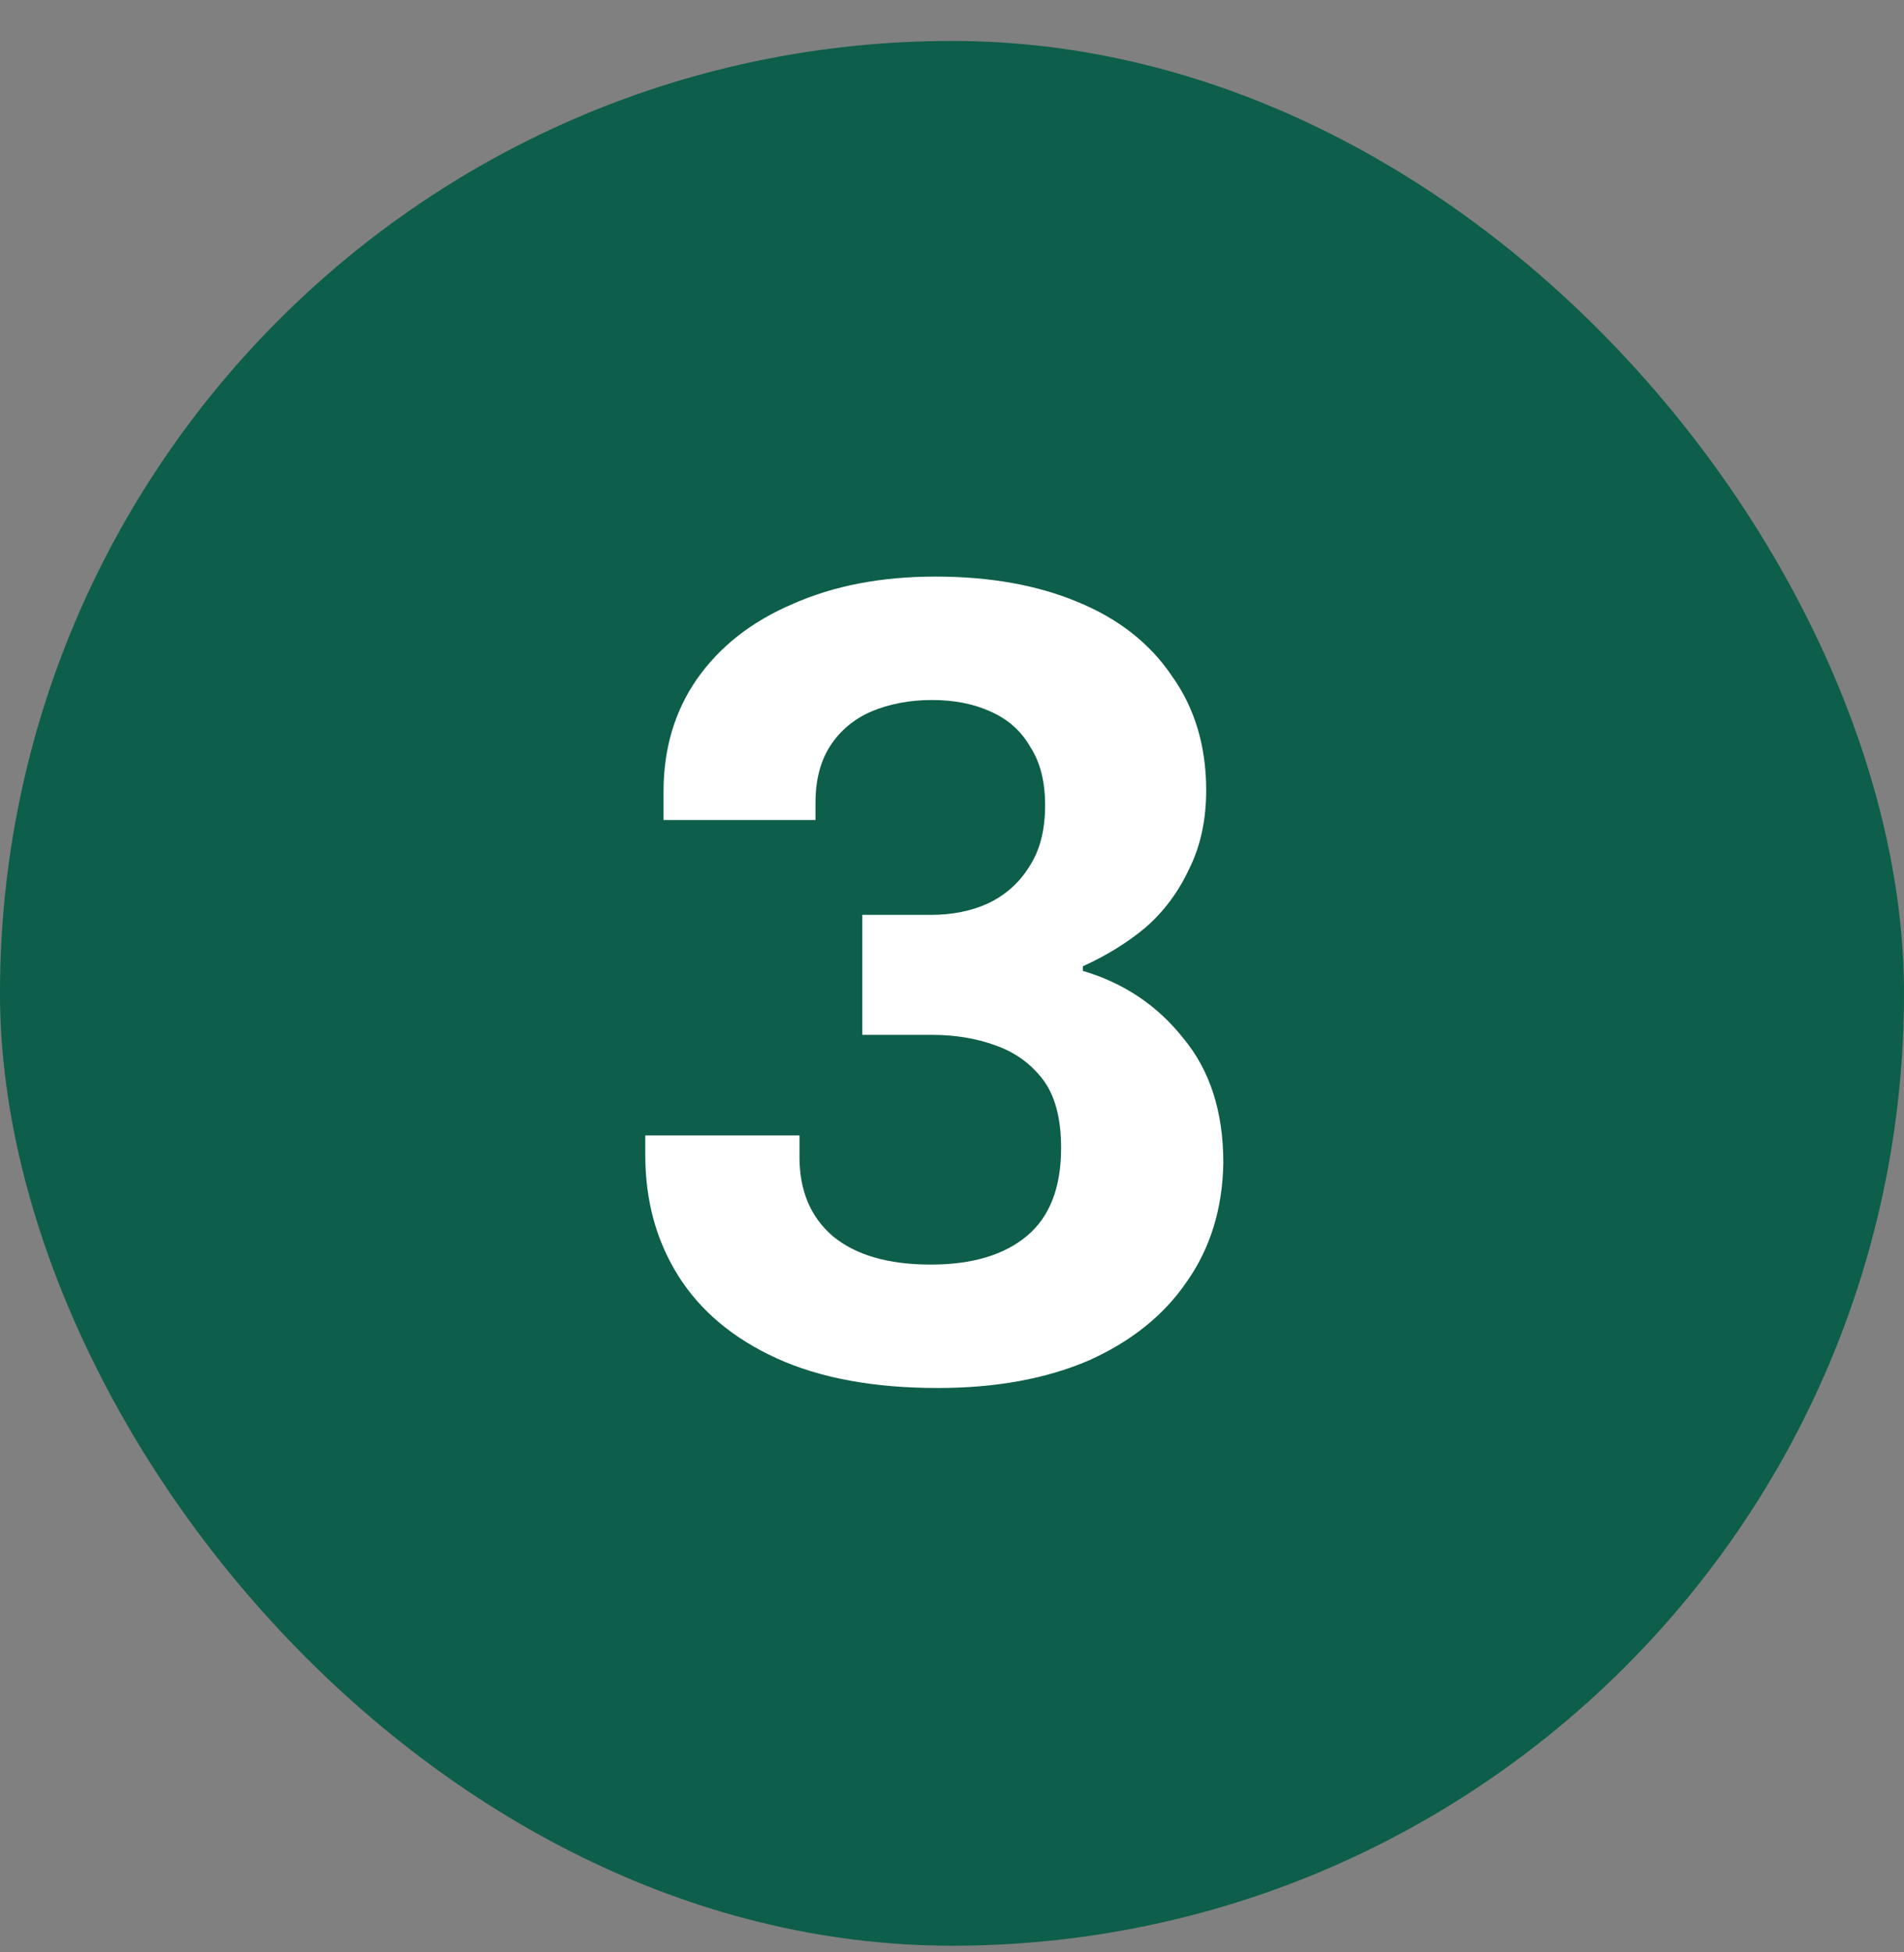
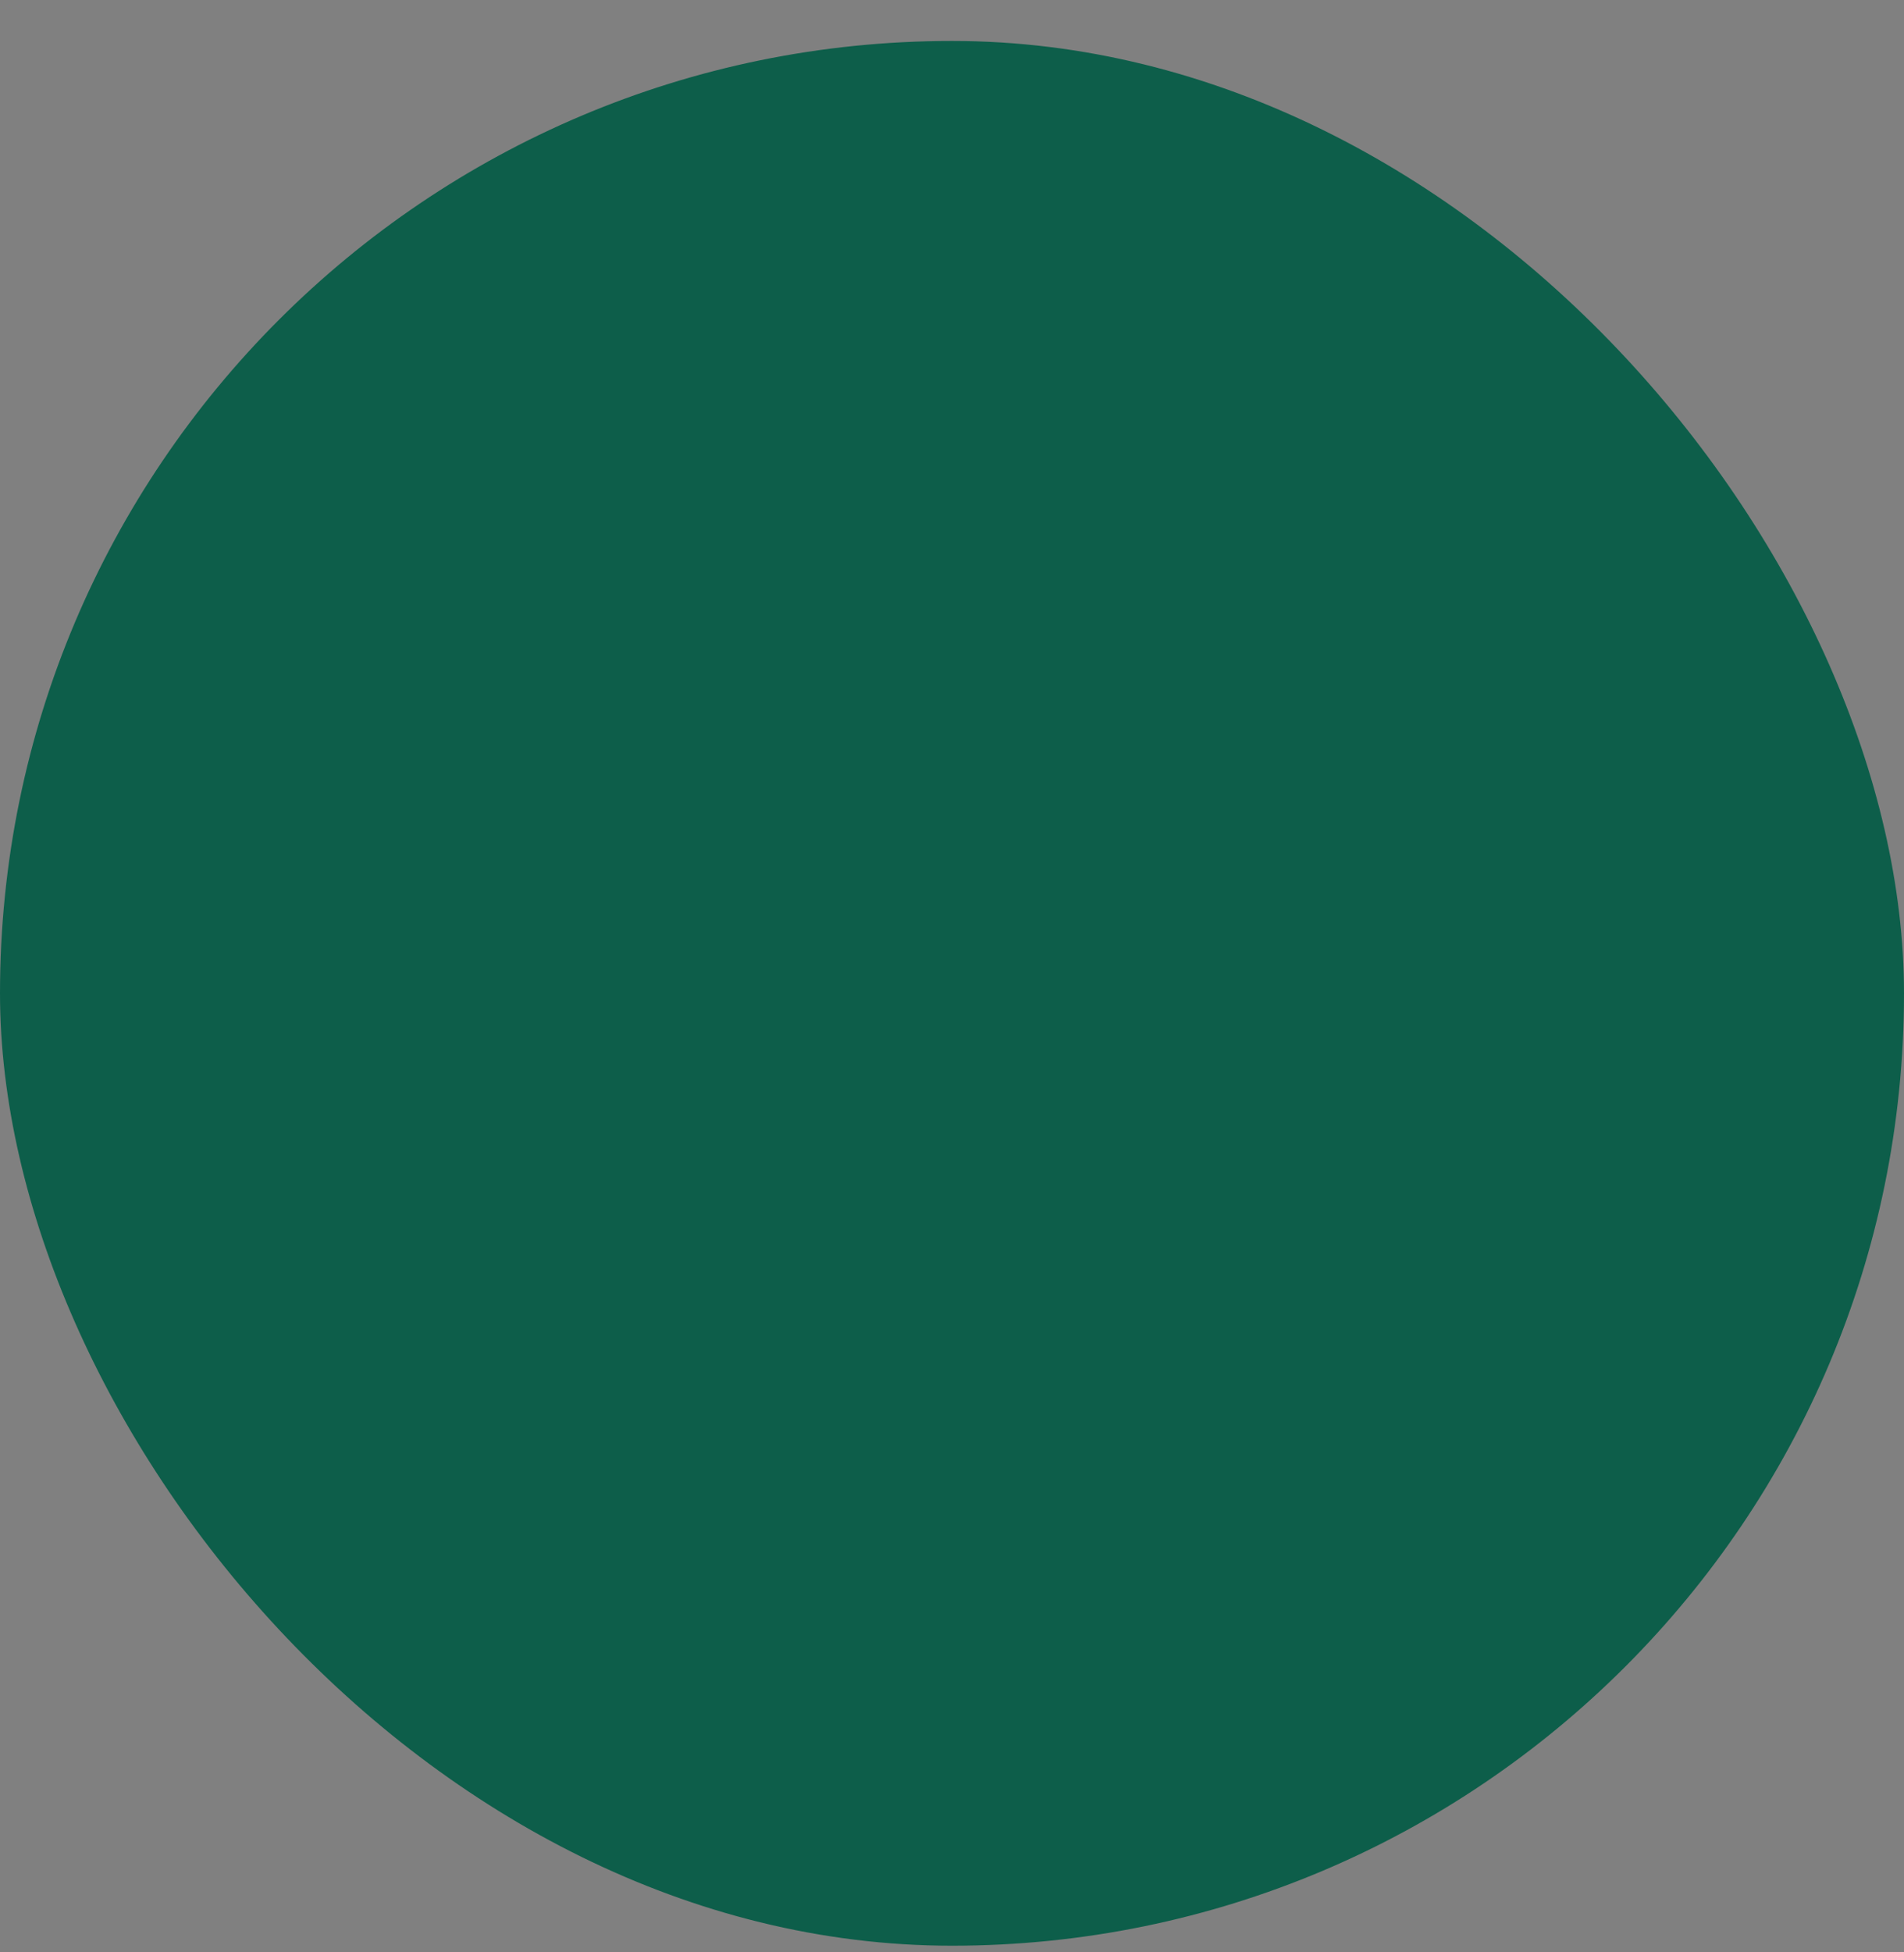
<svg xmlns="http://www.w3.org/2000/svg" width="40" height="41" viewBox="0 0 40 41" fill="none">
  <rect x="0" y="0" width="40" height="41" fill="#808080" stroke="none" />
  <rect y="0.86" width="40" height="40" rx="20" fill="#0D5E4A" />
-   <path d="M19.7 29.148C18.356 29.148 17.228 28.94 16.316 28.524C15.404 28.108 14.716 27.532 14.252 26.796C13.788 26.06 13.556 25.212 13.556 24.252V23.844H16.796V24.3C16.796 25.004 17.028 25.556 17.492 25.956C17.972 26.356 18.66 26.556 19.556 26.556C20.42 26.556 21.092 26.356 21.572 25.956C22.052 25.556 22.292 24.94 22.292 24.108C22.292 23.484 22.164 23.004 21.908 22.668C21.652 22.332 21.316 22.092 20.9 21.948C20.5 21.804 20.06 21.732 19.58 21.732H18.116V19.212H19.556C20.004 19.212 20.404 19.132 20.756 18.972C21.124 18.796 21.412 18.54 21.62 18.204C21.844 17.868 21.956 17.436 21.956 16.908C21.956 16.412 21.852 16.004 21.644 15.684C21.452 15.348 21.172 15.1 20.804 14.94C20.452 14.78 20.044 14.7 19.58 14.7C19.116 14.7 18.692 14.78 18.308 14.94C17.94 15.1 17.652 15.34 17.444 15.66C17.236 15.98 17.132 16.38 17.132 16.86V17.22H13.94V16.62C13.94 15.724 14.172 14.94 14.636 14.268C15.116 13.58 15.788 13.052 16.652 12.684C17.516 12.3 18.516 12.108 19.652 12.108C20.788 12.108 21.78 12.284 22.628 12.636C23.492 12.988 24.156 13.508 24.62 14.196C25.1 14.868 25.34 15.668 25.34 16.596C25.34 17.22 25.22 17.772 24.98 18.252C24.756 18.732 24.452 19.14 24.068 19.476C23.684 19.796 23.244 20.068 22.748 20.292V20.388C23.612 20.644 24.316 21.116 24.86 21.804C25.42 22.476 25.7 23.348 25.7 24.42C25.684 25.38 25.428 26.212 24.932 26.916C24.452 27.62 23.764 28.172 22.868 28.572C21.972 28.956 20.916 29.148 19.7 29.148Z" fill="white" />
</svg>